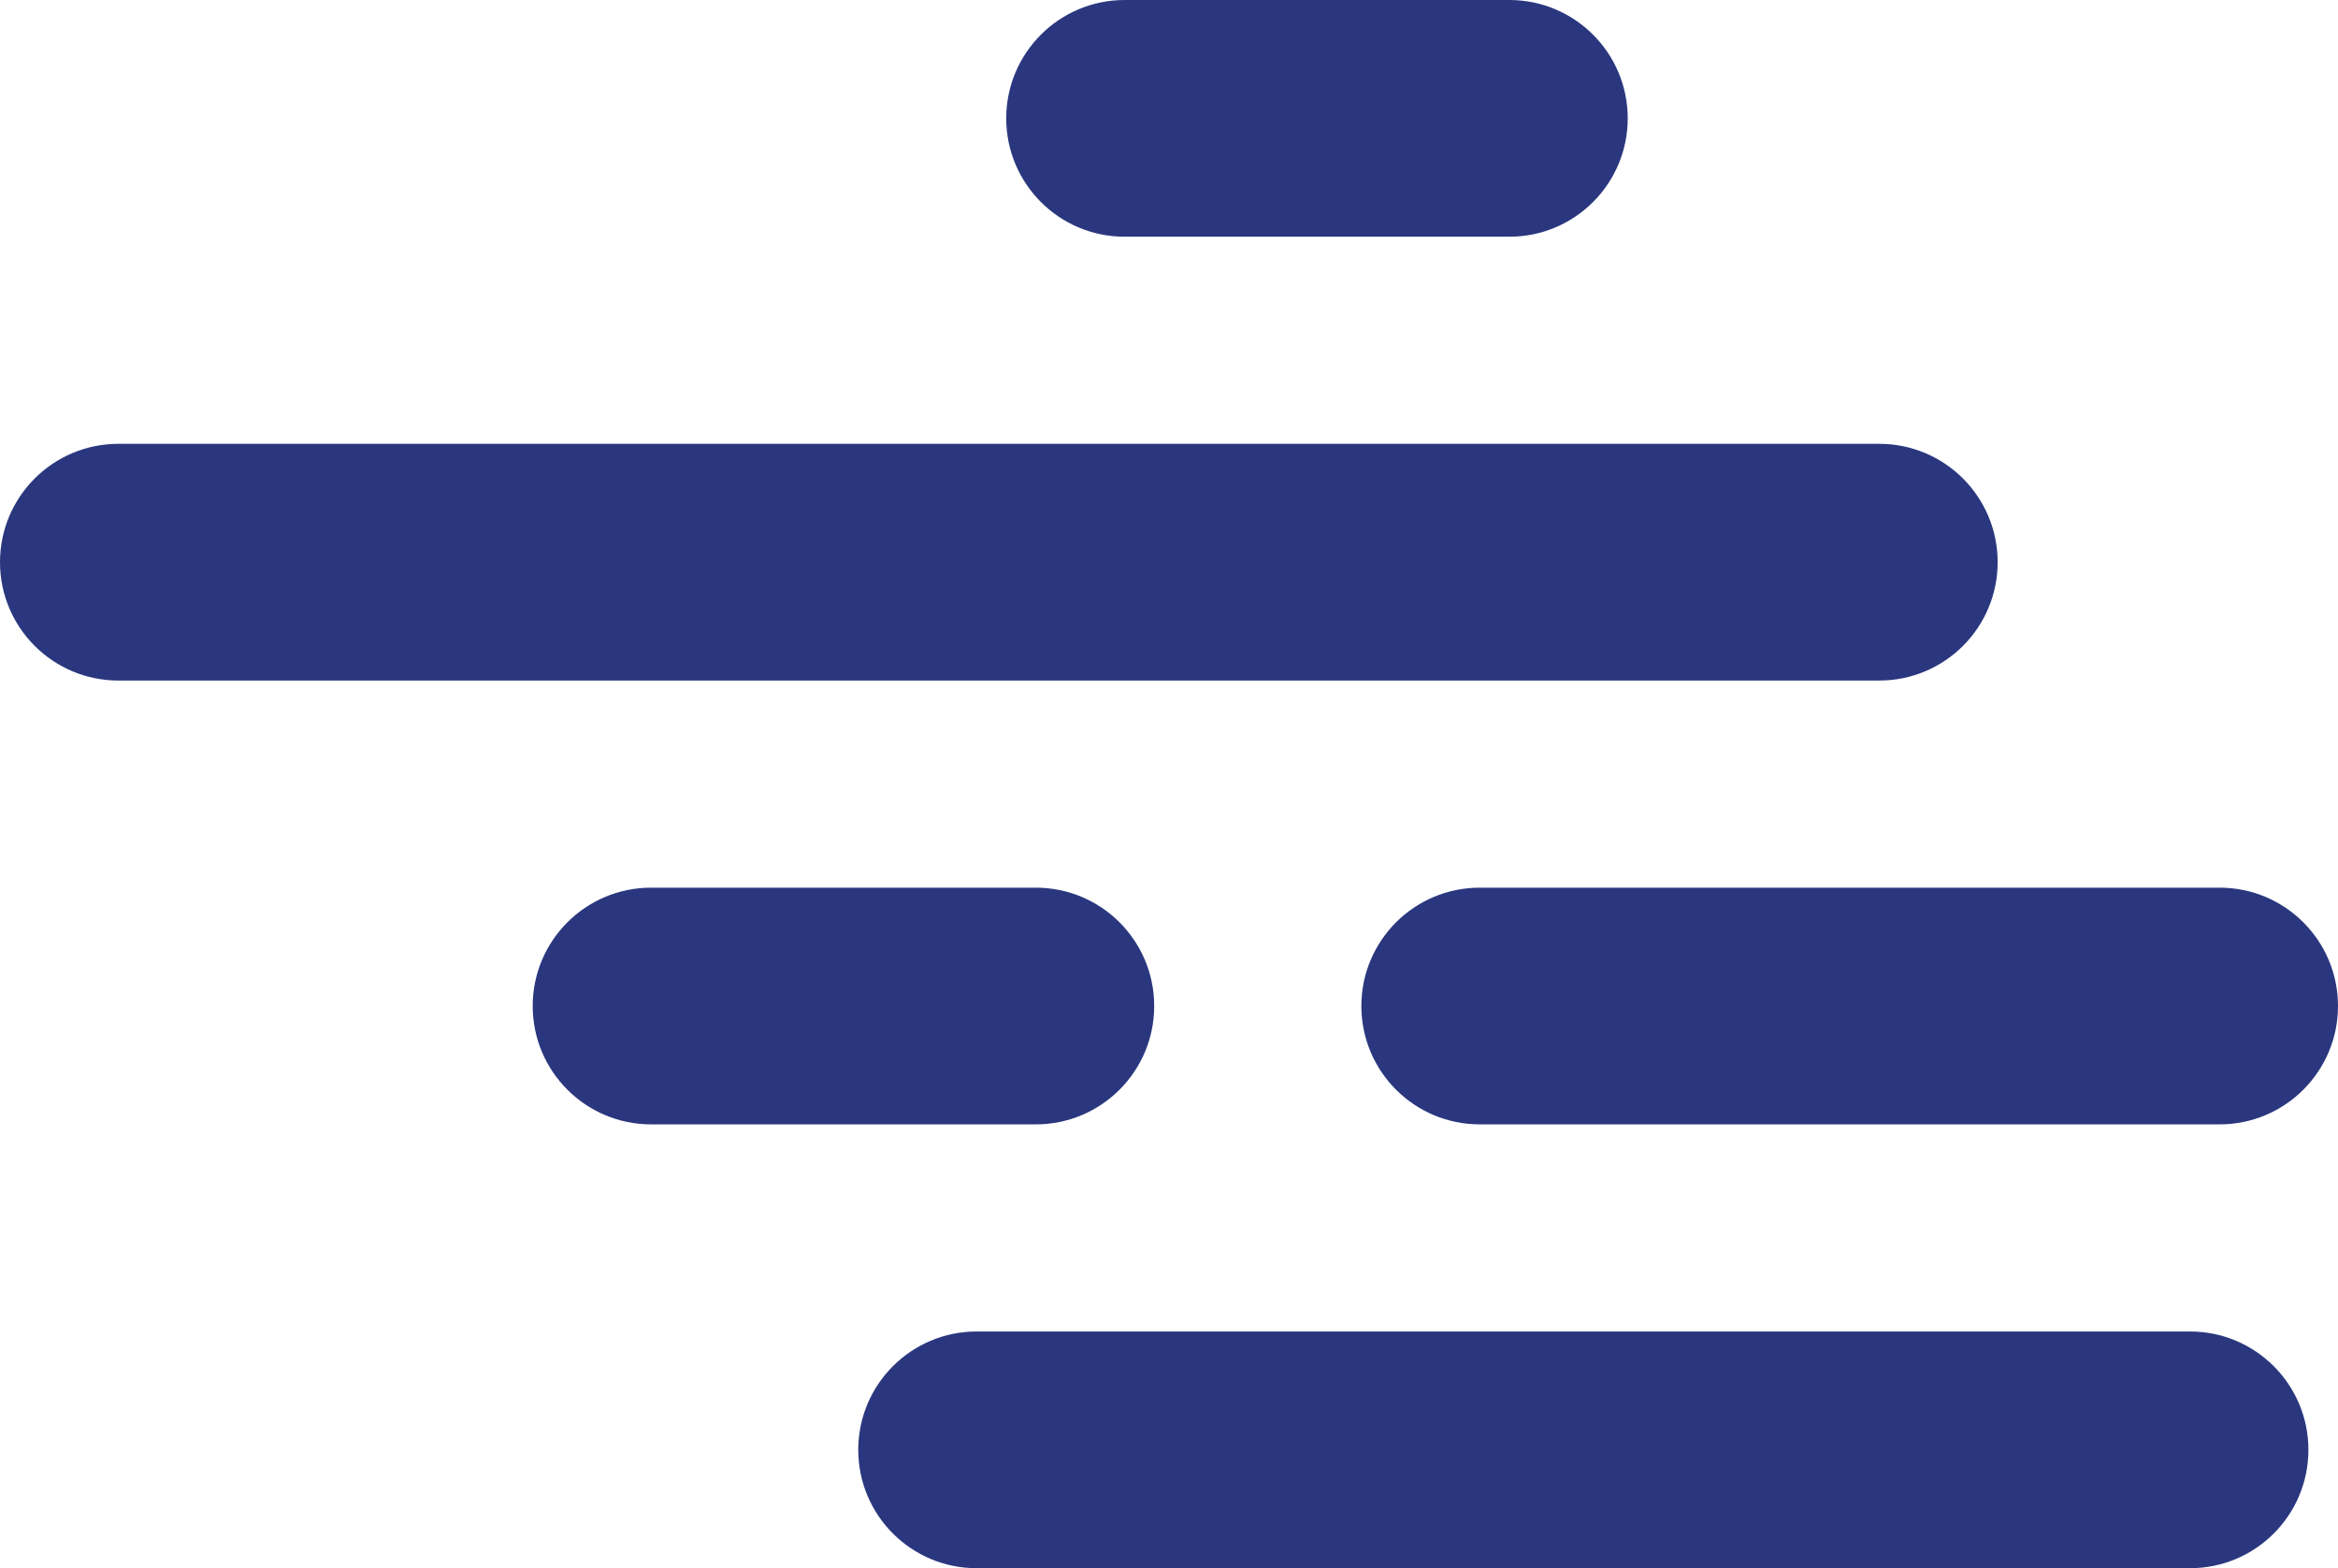
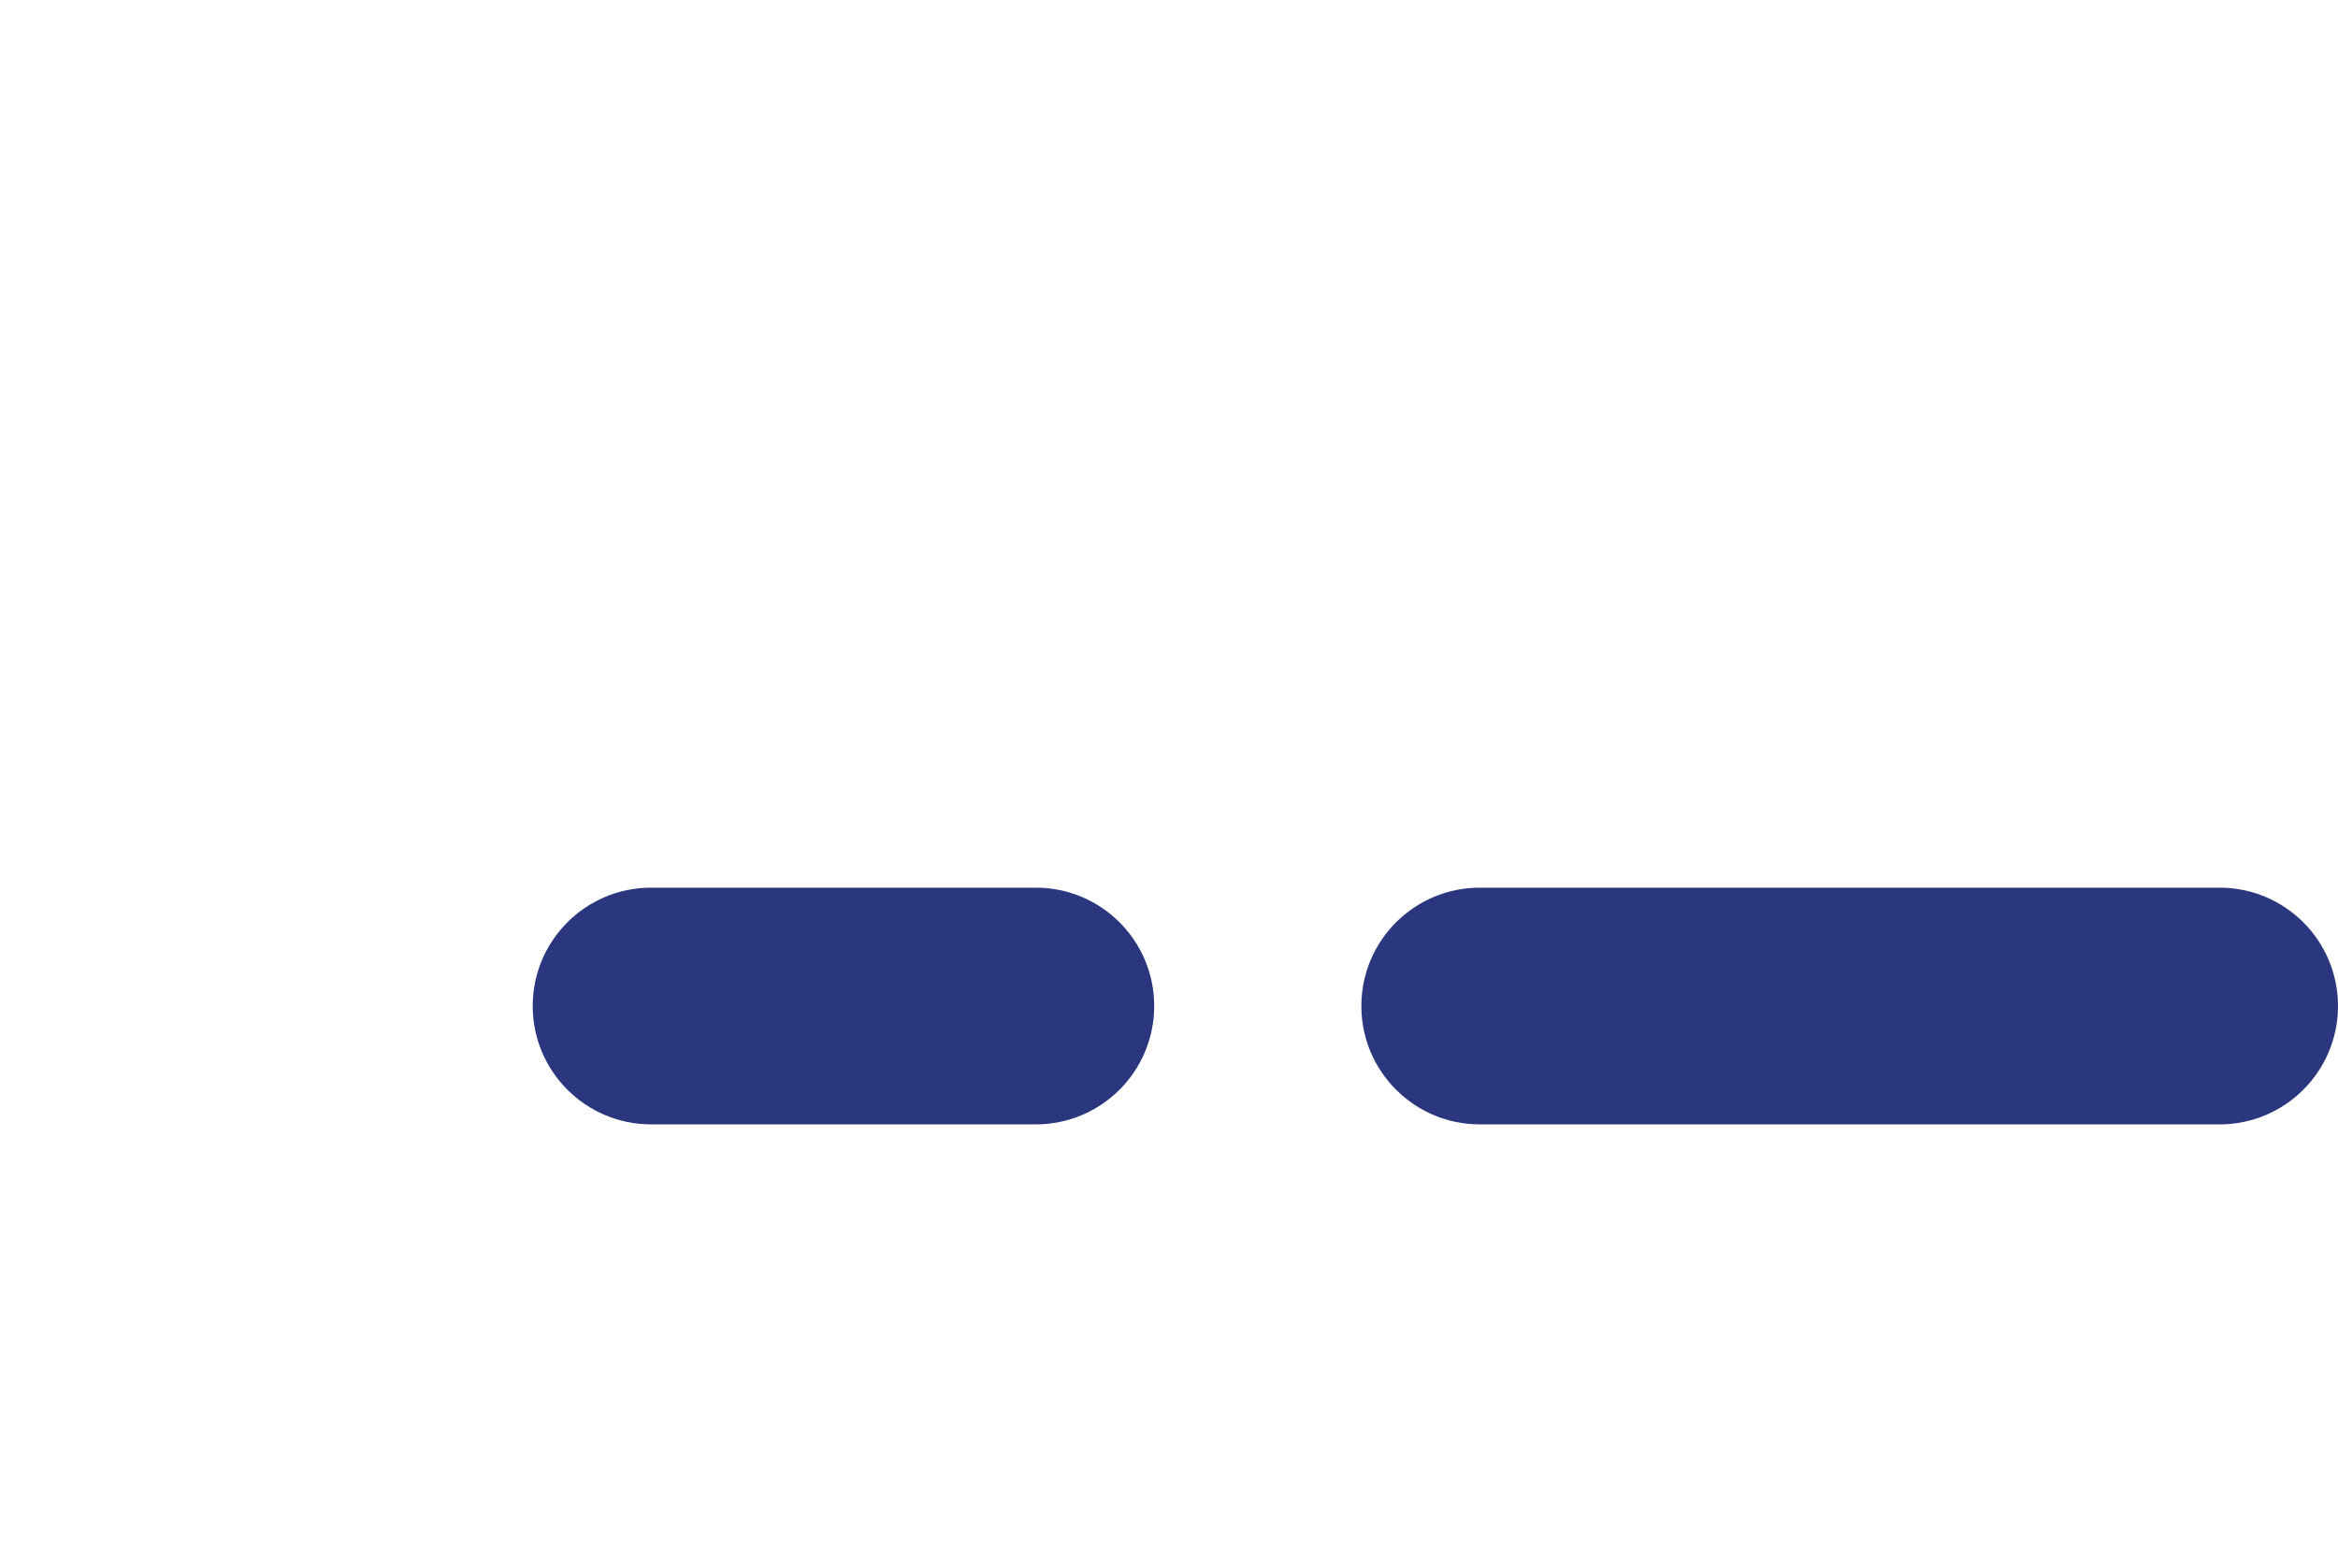
<svg xmlns="http://www.w3.org/2000/svg" width="79" height="53" viewBox="0 0 79 53" fill="none">
-   <path d="M0 19C0 16.791 1.791 15 4 15H63.5C65.709 15 67.5 16.791 67.5 19C67.5 21.209 65.709 23 63.5 23H4C1.791 23 0 21.209 0 19Z" fill="#2A377E" />
-   <path d="M34 4C34 1.791 35.791 0 38 0H51C53.209 0 55 1.791 55 4C55 6.209 53.209 8 51 8H38C35.791 8 34 6.209 34 4Z" fill="#2A377E" />
  <path d="M18 34C18 31.791 19.791 30 22 30H35C37.209 30 39 31.791 39 34C39 36.209 37.209 38 35 38H22C19.791 38 18 36.209 18 34Z" fill="#2A377E" />
  <path d="M46 34C46 31.791 47.791 30 50 30H75C77.209 30 79 31.791 79 34C79 36.209 77.209 38 75 38H50C47.791 38 46 36.209 46 34Z" fill="#2A377E" />
-   <path d="M29 49C29 46.791 30.791 45 33 45H74C76.209 45 78 46.791 78 49C78 51.209 76.209 53 74 53H33C30.791 53 29 51.209 29 49Z" fill="#2A377E" />
</svg>